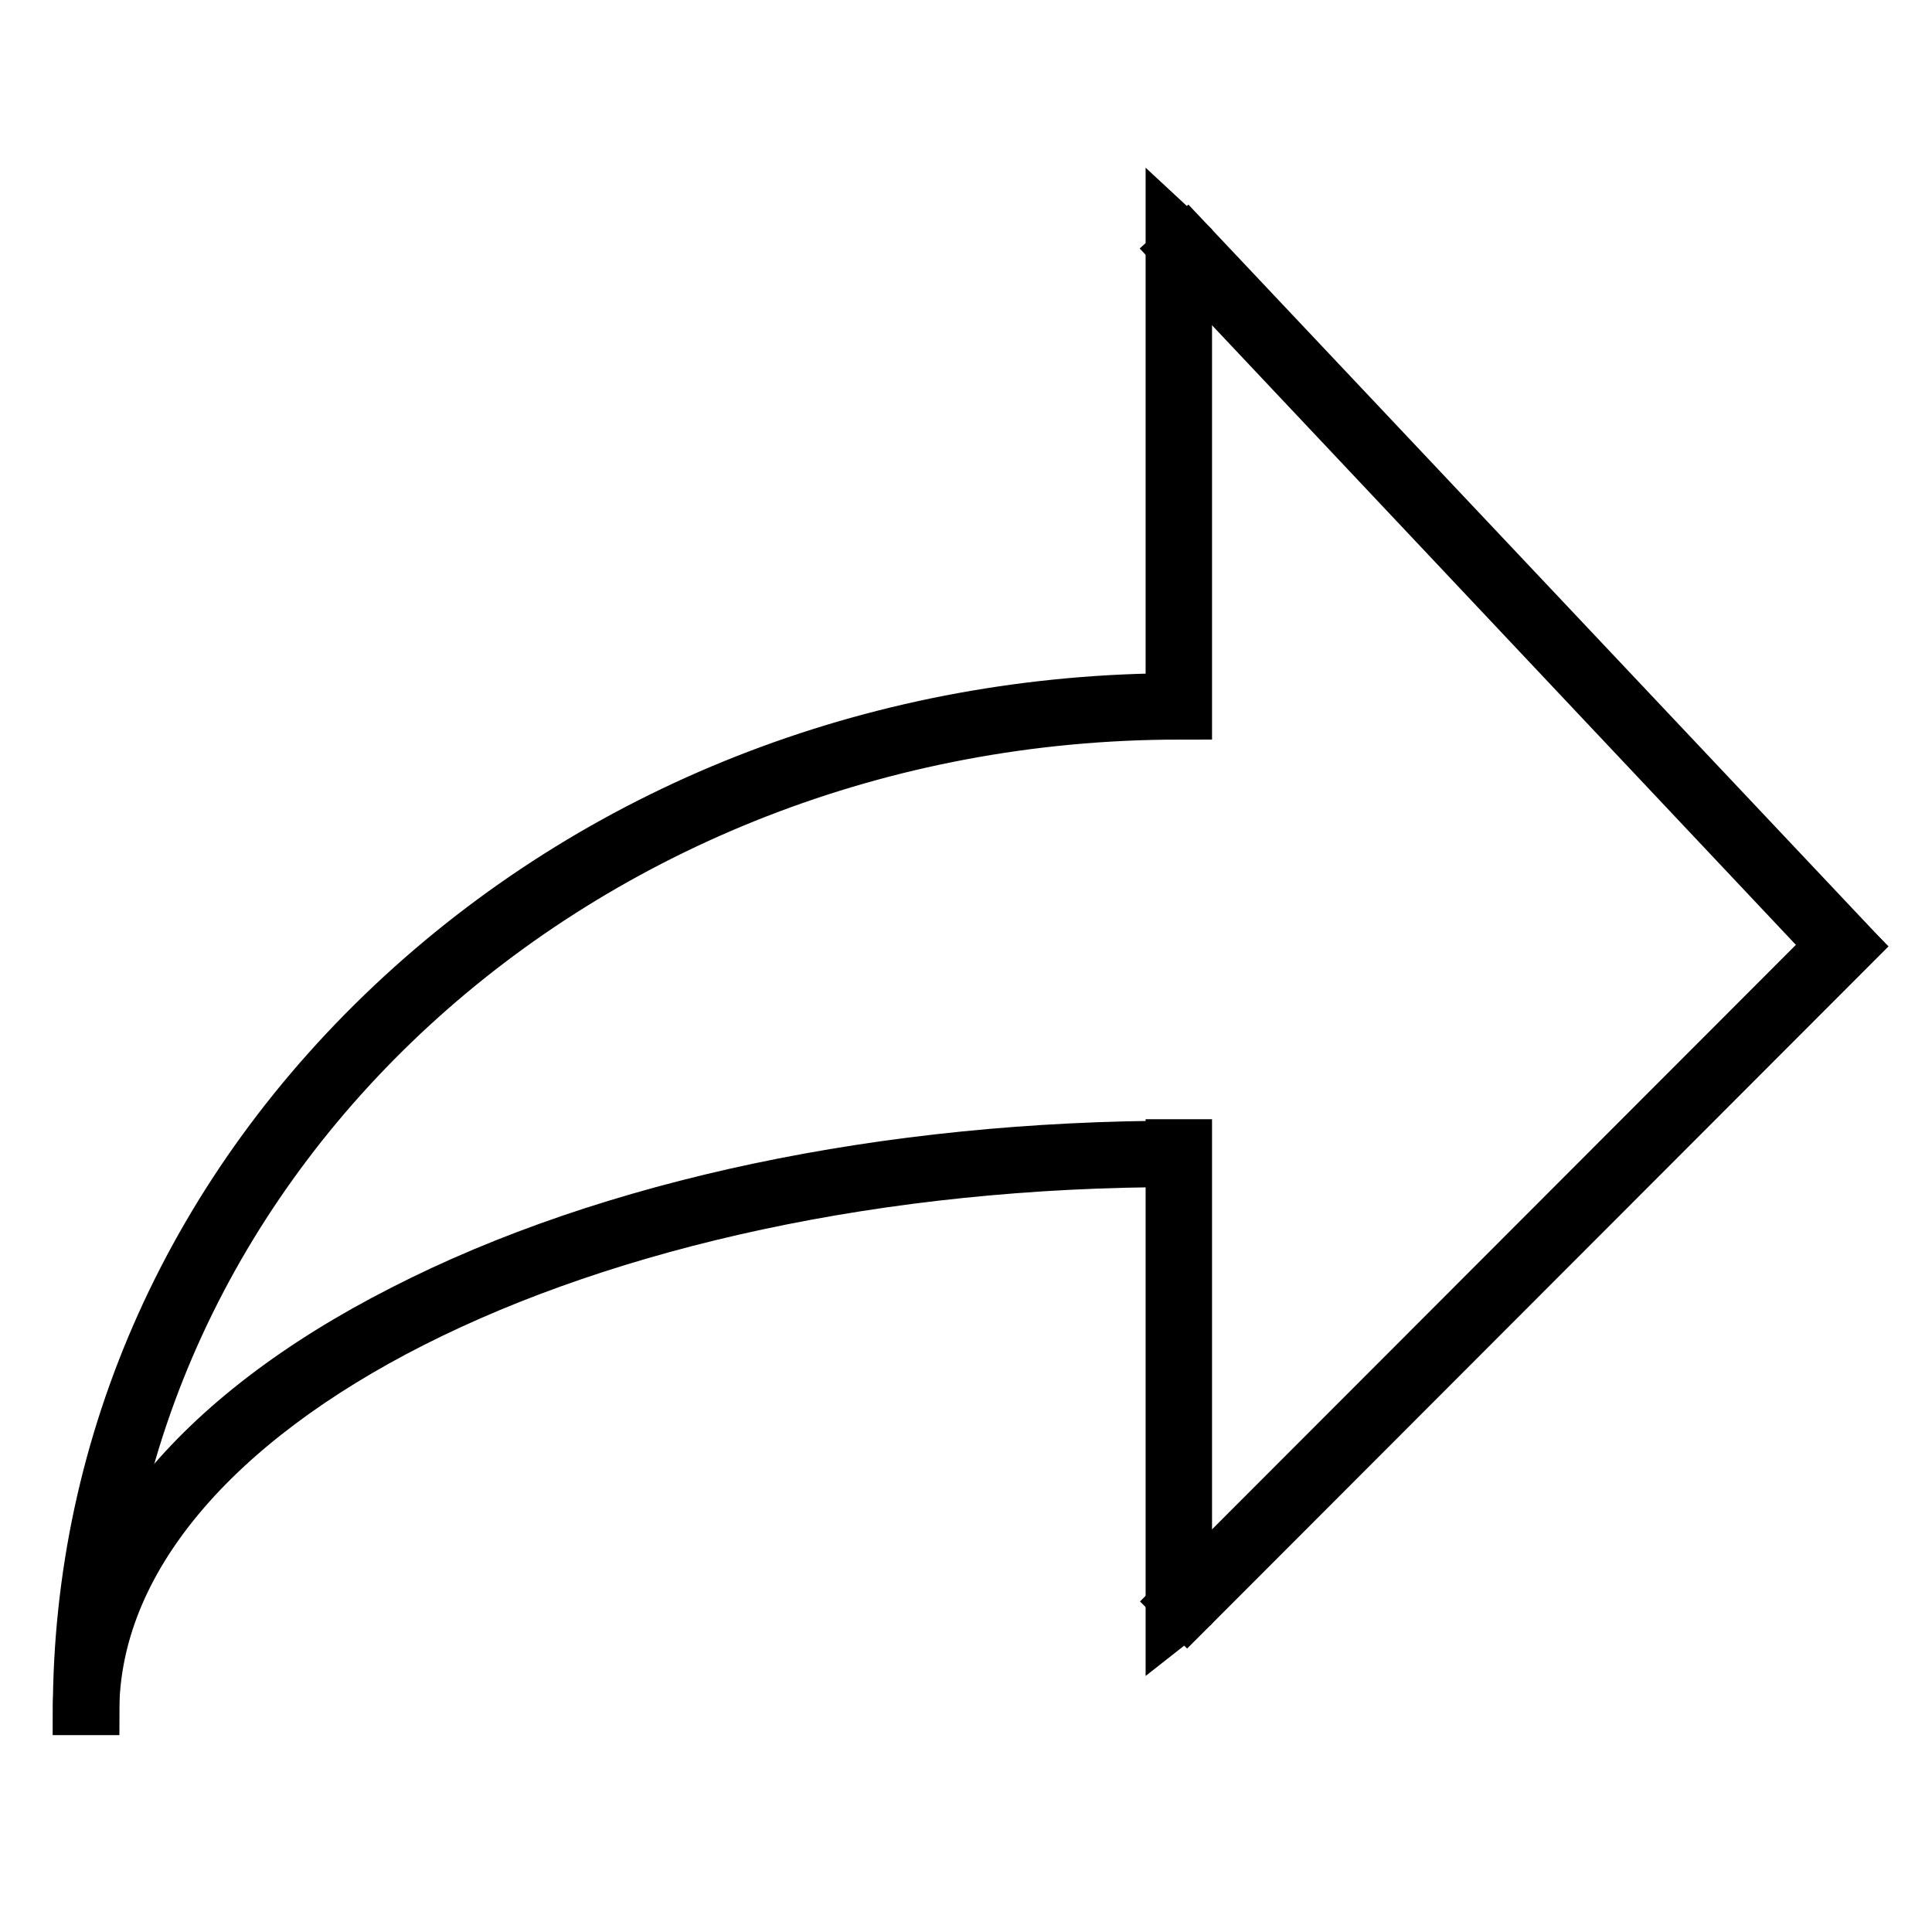
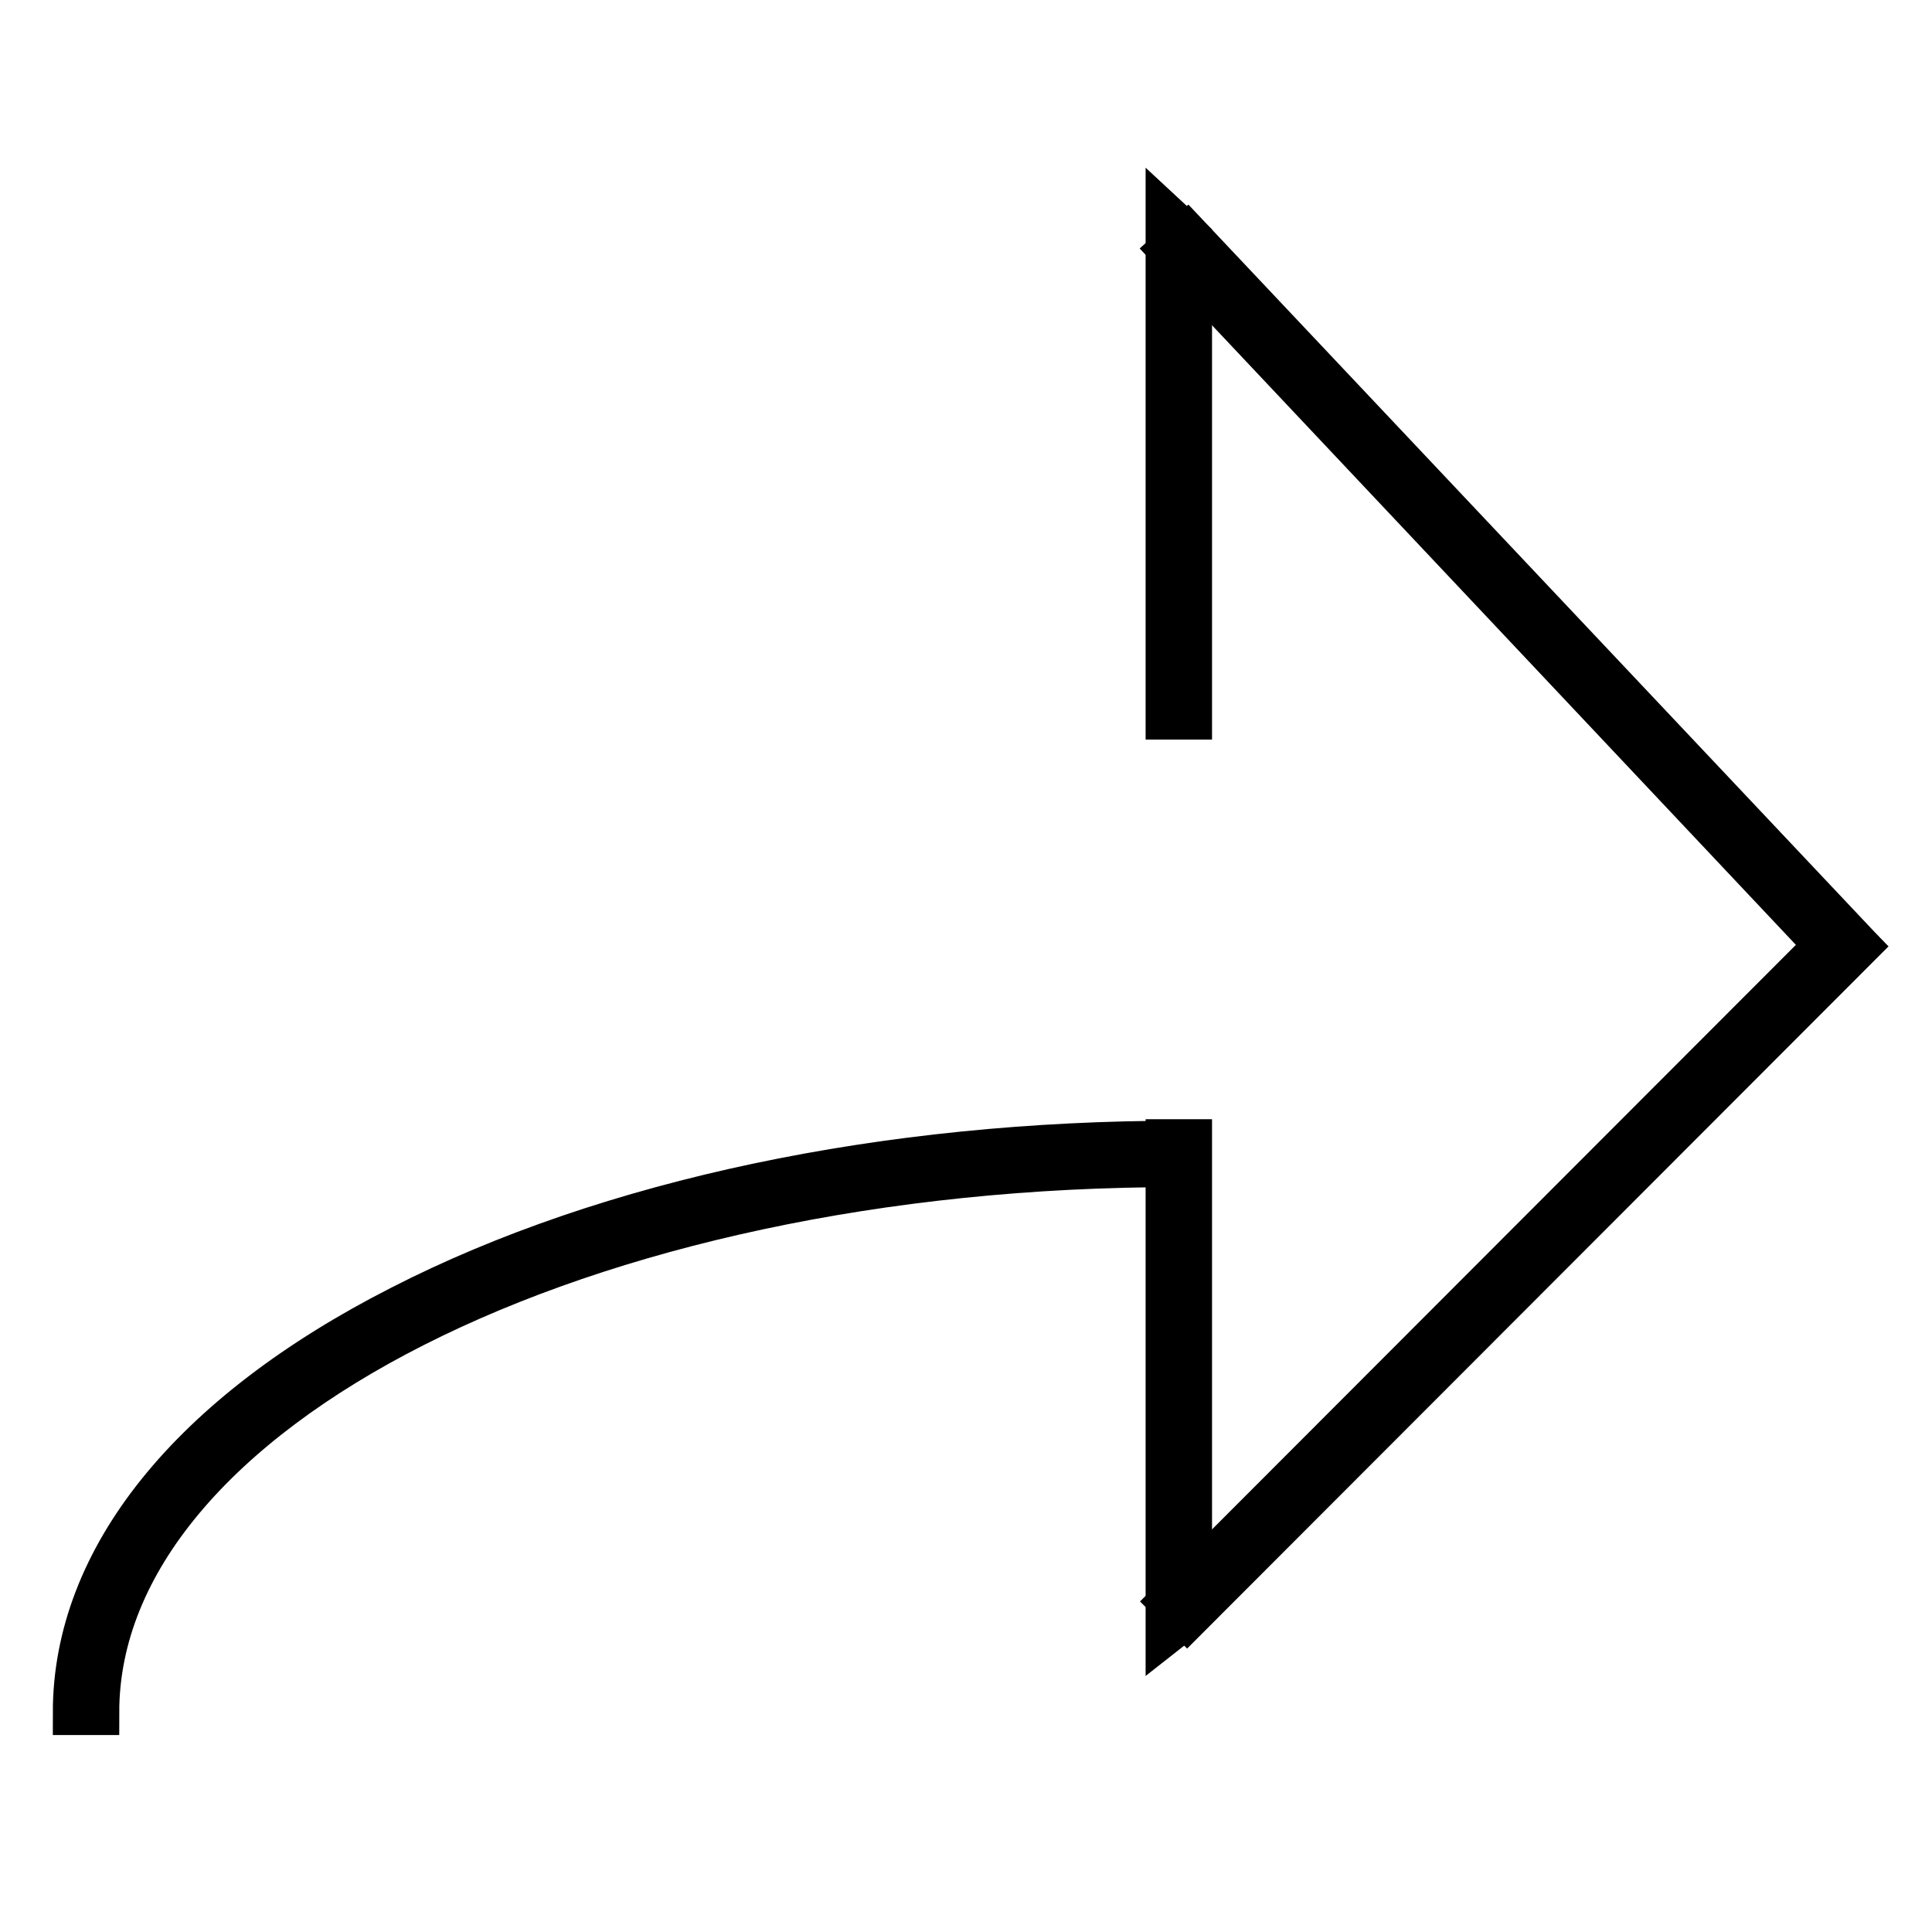
<svg xmlns="http://www.w3.org/2000/svg" version="1.1" x="0px" y="0px" viewBox="0 0 256 256" enable-background="new 0 0 256 256" xml:space="preserve">
  <g>
    <g>
      <path stroke-width="6" fill-opacity="0" stroke="#000000" d="M157.6,95h-2.8V29.1l2.8,2.6V95z" />
-       <path stroke-width="6" fill-opacity="0" stroke="#000000" d="M157.6,213.7l-2.8,2.2v-64.6h2.8V213.7z" />
+       <path stroke-width="6" fill-opacity="0" stroke="#000000" d="M157.6,213.7l-2.8,2.2v-64.6h2.8V213.7" />
      <path stroke-width="6" fill-opacity="0" stroke="#000000" d="M157.3,31.3l88.2,93.5l-2,1.9l-88.2-93.6L157.3,31.3z" />
      <path stroke-width="6" fill-opacity="0" stroke="#000000" d="M244,123.4l2,2l-88.7,88.8l-2-2L244,123.4z" />
-       <path stroke-width="6" fill-opacity="0" stroke="#000000" d="M12.8,226.9H10c0-36,15.2-69.8,42.9-95.3c27.6-25.4,64.3-39.4,103.4-39.4V95C77.1,95,12.8,154.2,12.8,226.9z" />
      <path stroke-width="6" fill-opacity="0" stroke="#000000" d="M12.8,226.9H10c0-20.3,15.3-39.4,43.2-53.6c27.5-14.1,64.2-21.8,103.1-21.8v2.8C77.1,154.2,12.8,186.8,12.8,226.9z" />
    </g>
  </g>
</svg>